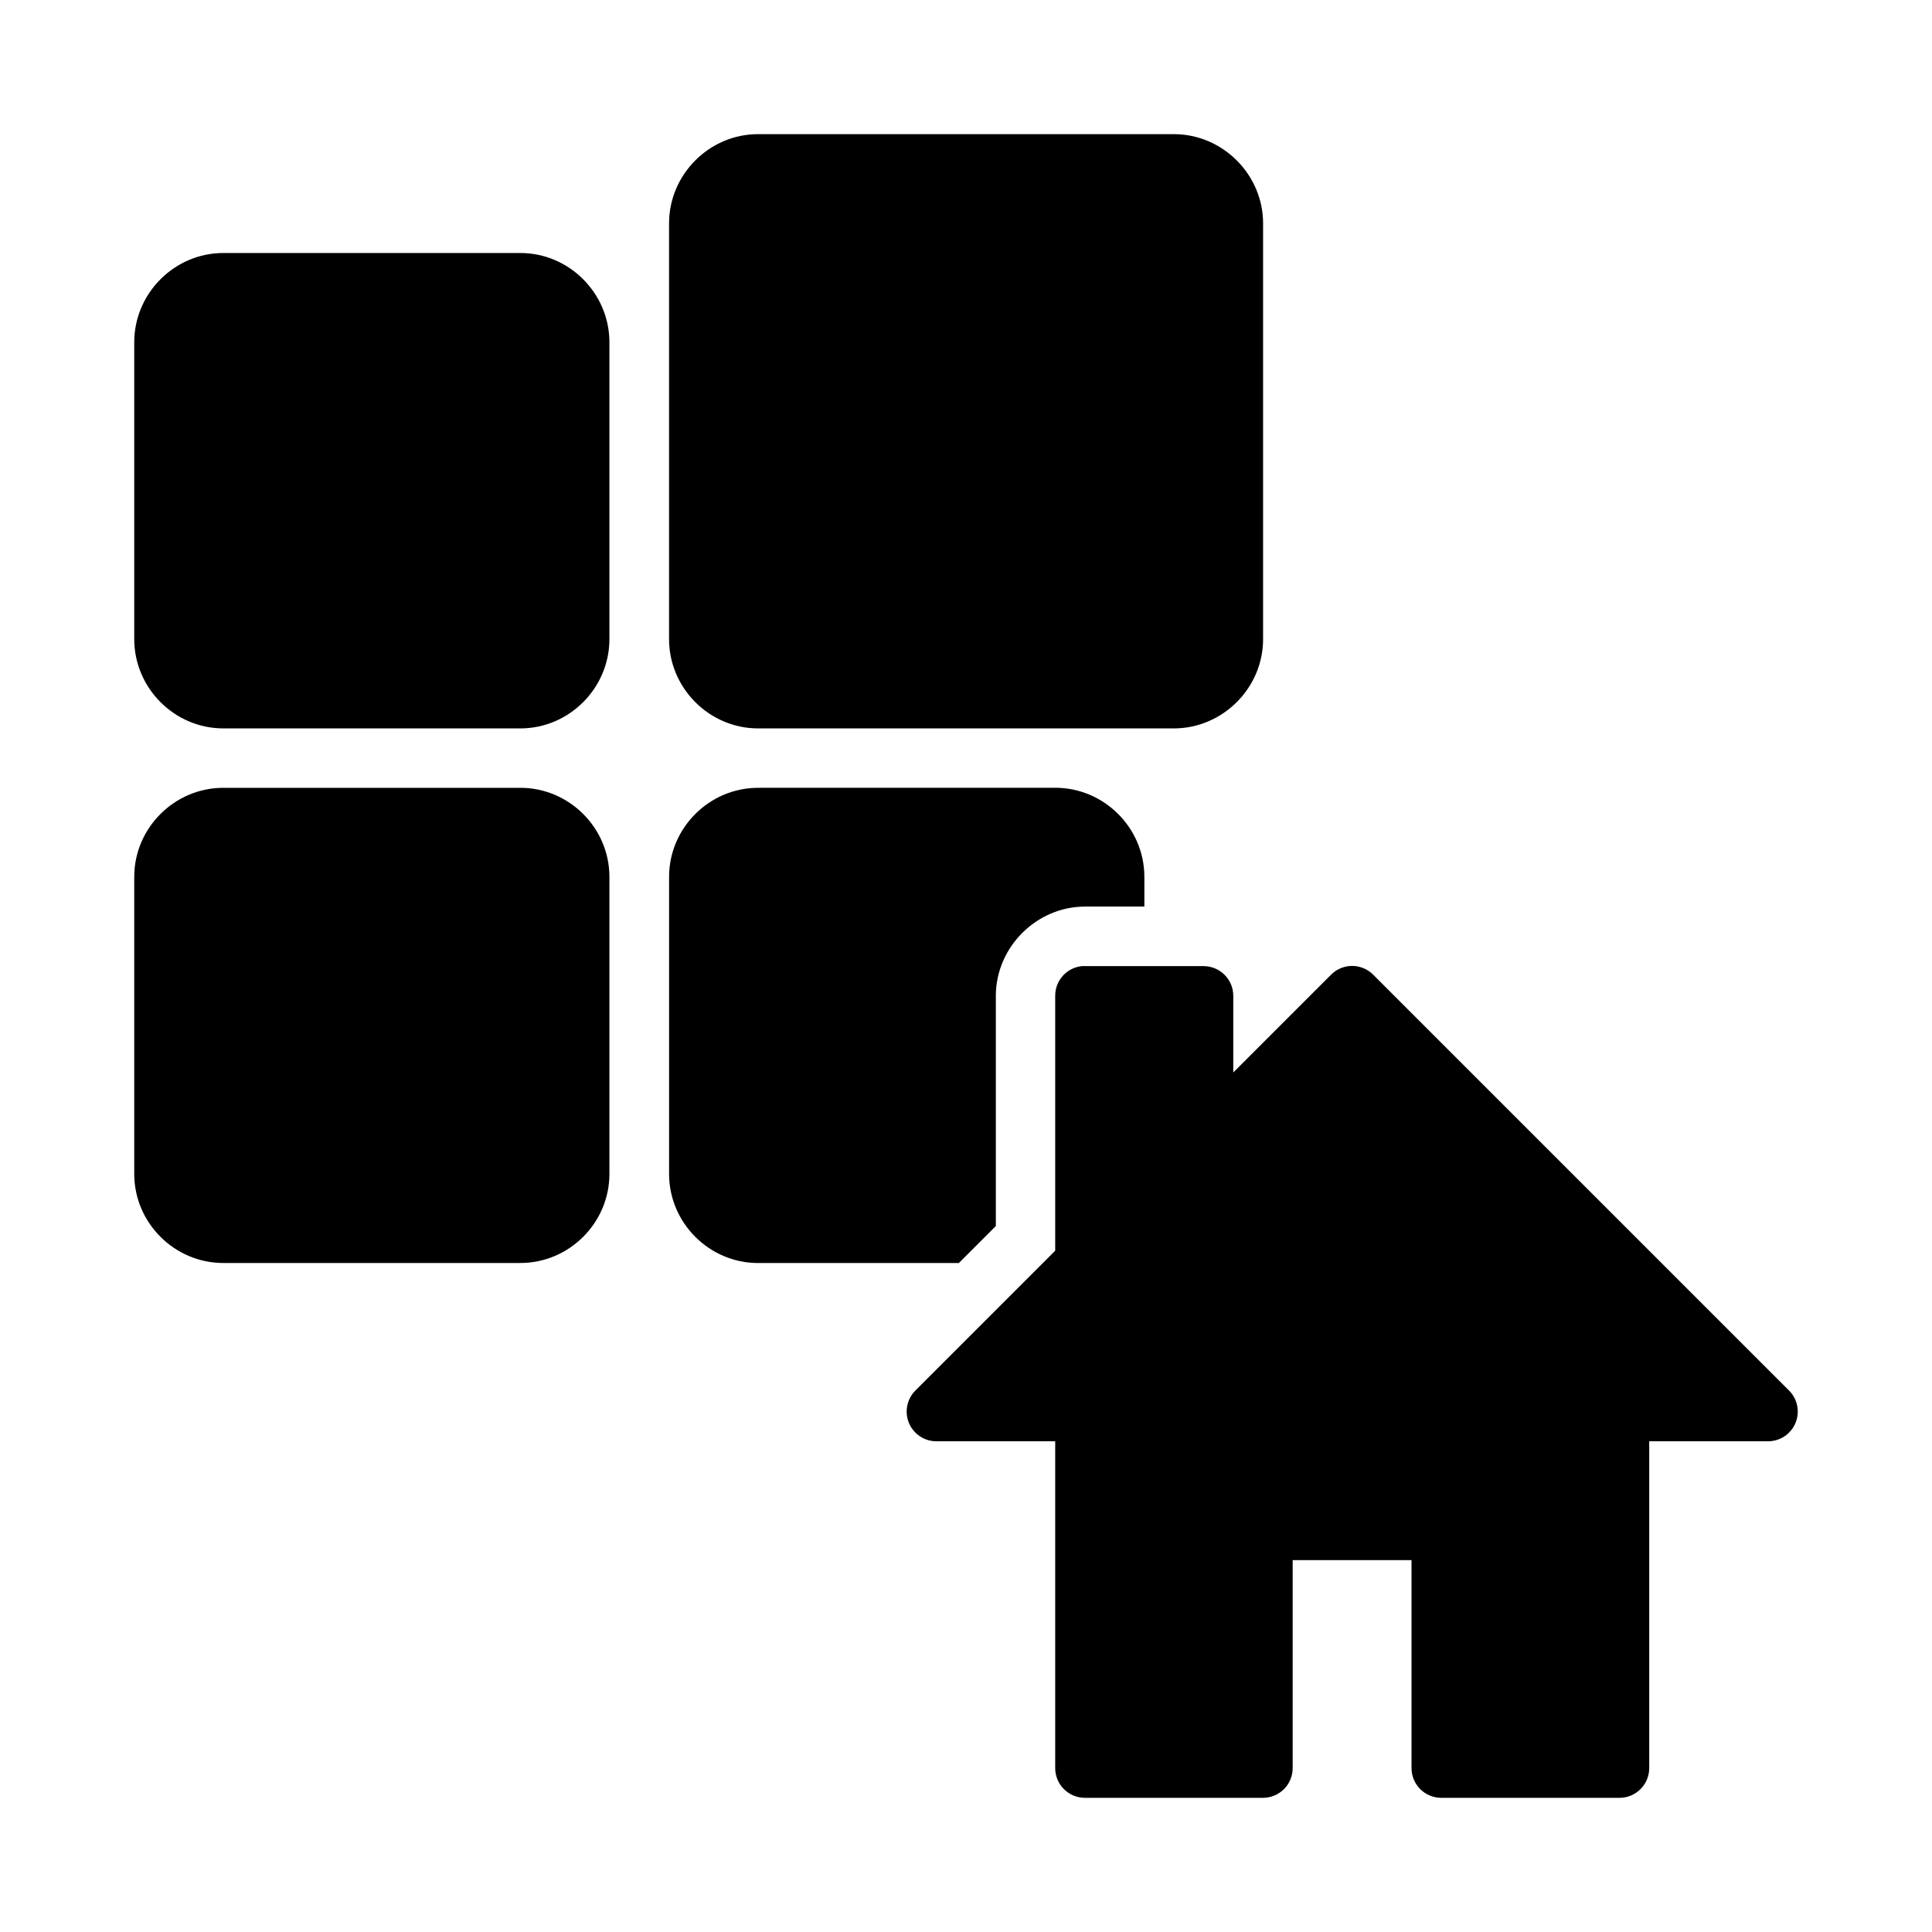
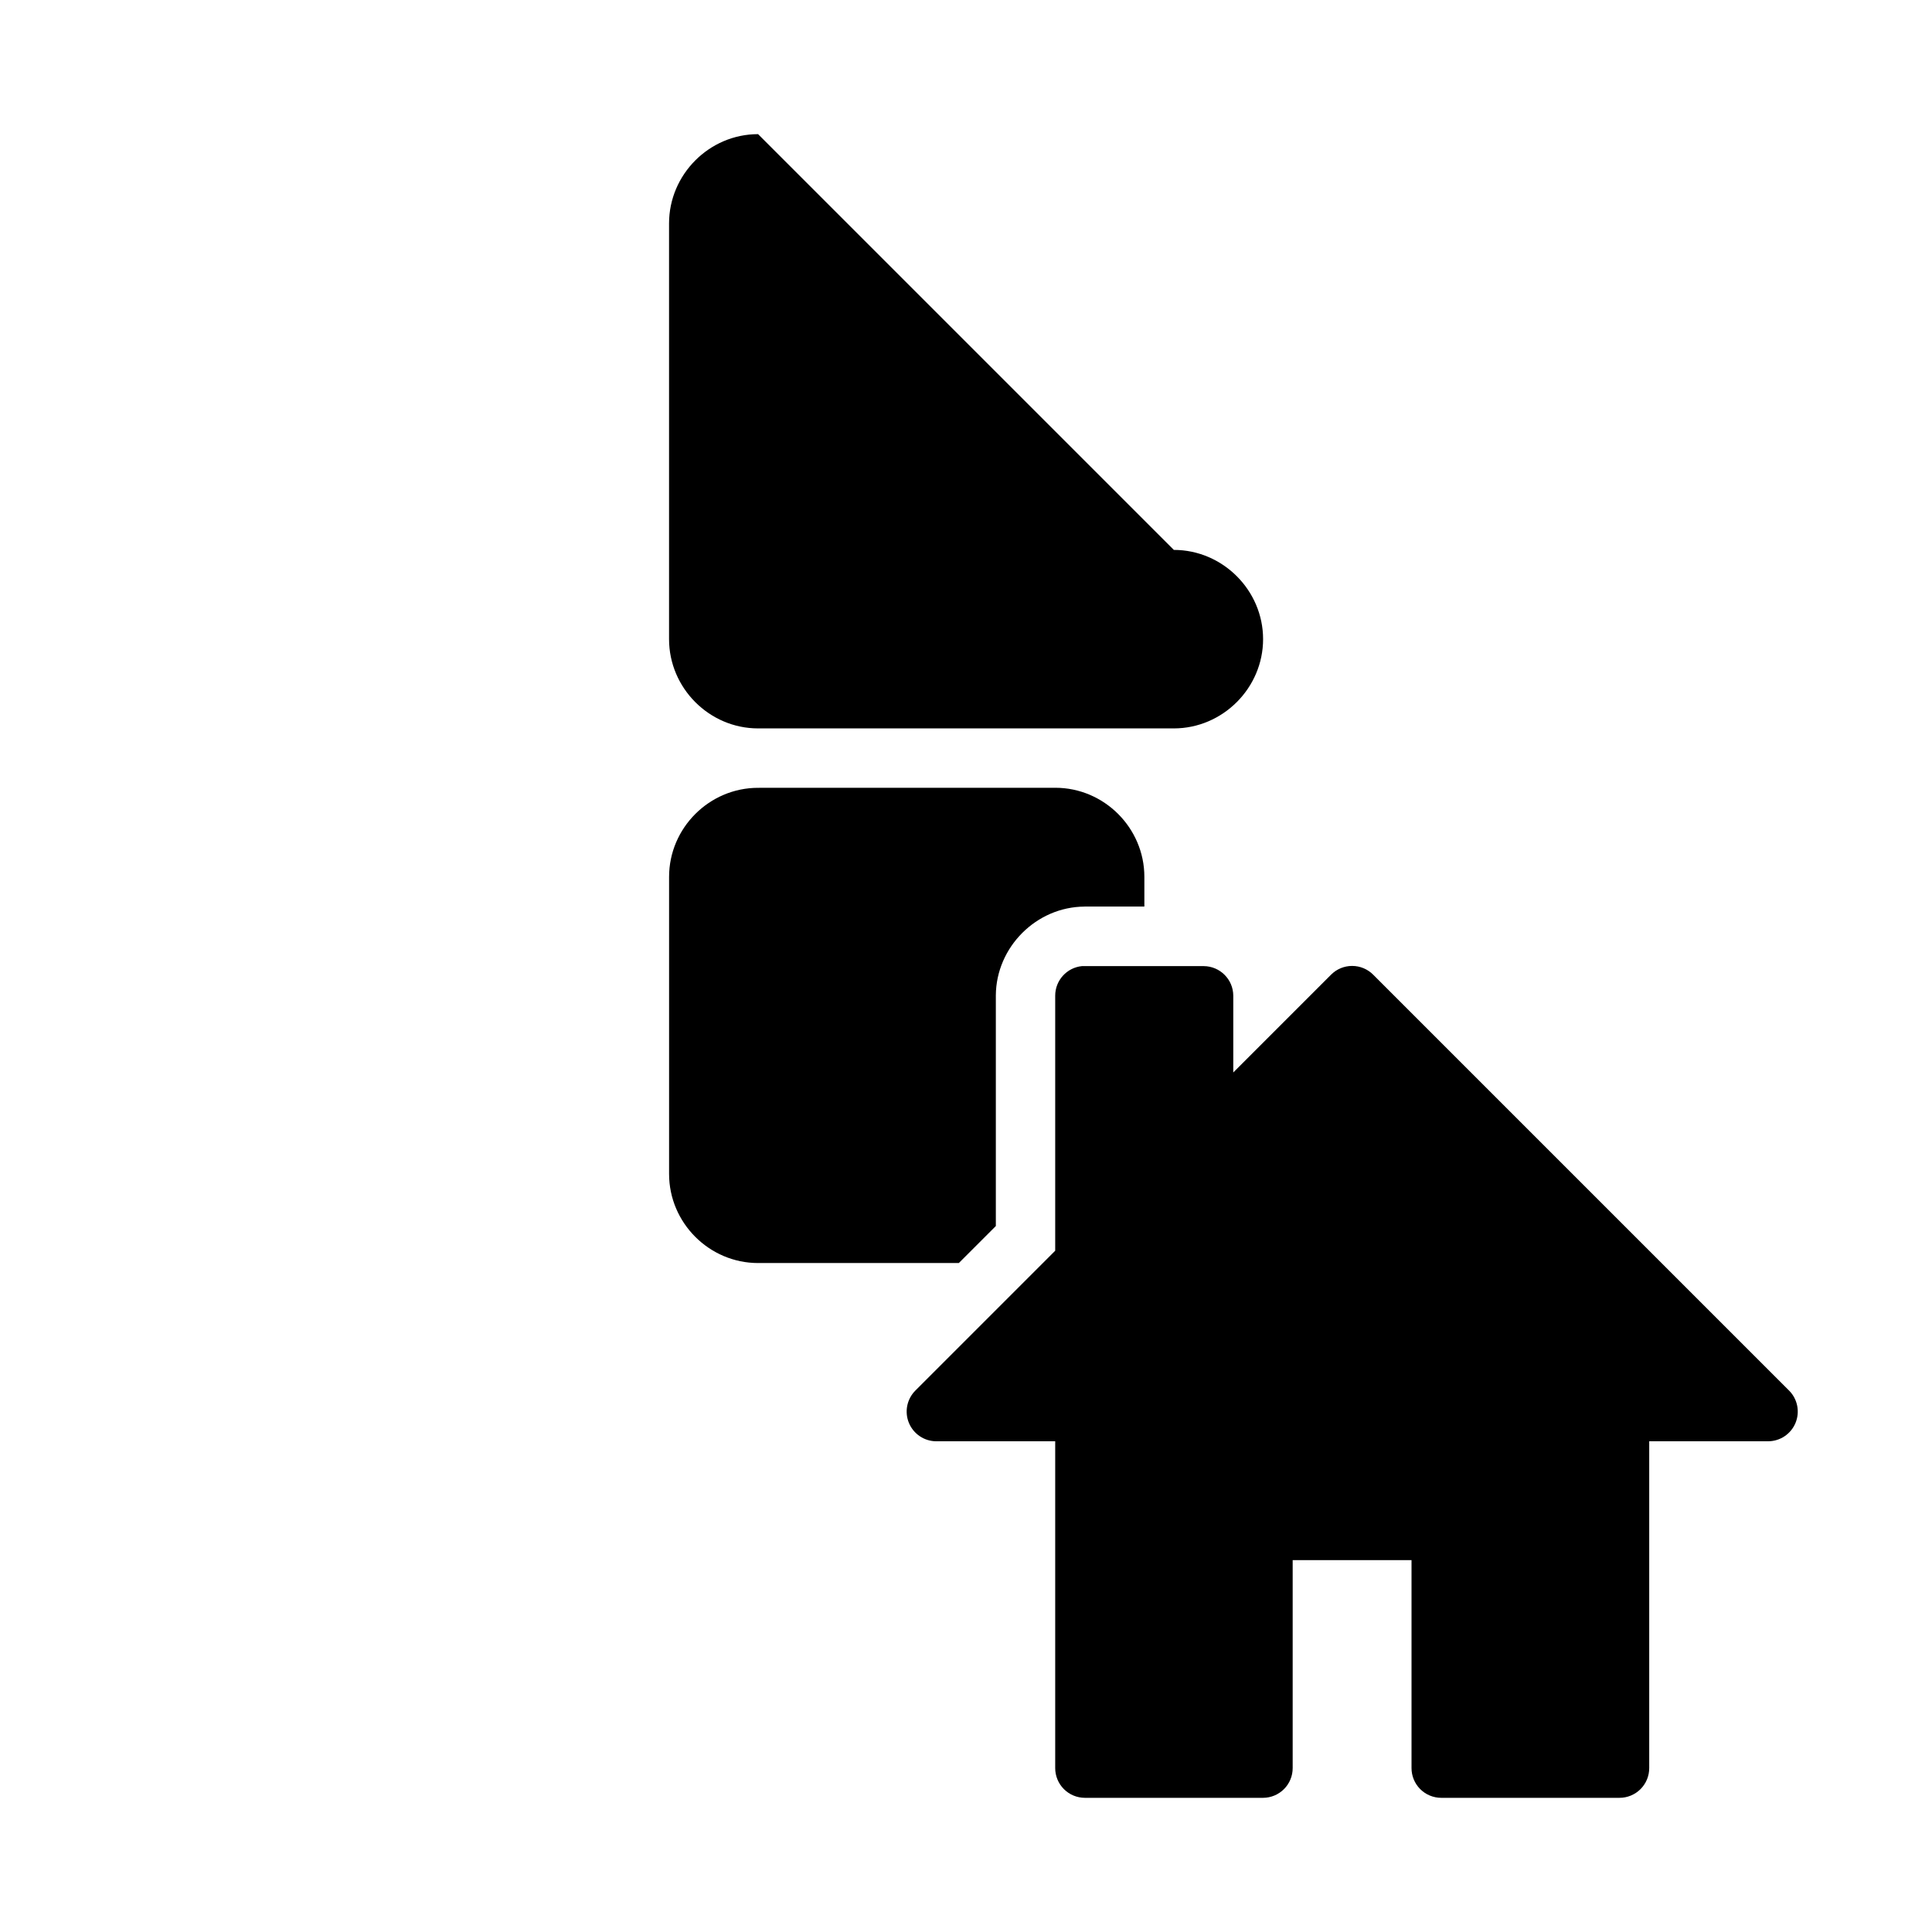
<svg xmlns="http://www.w3.org/2000/svg" fill="#000000" width="800px" height="800px" version="1.1" viewBox="144 144 512 512">
  <g>
    <path d="m430.73 400.03c-4.027 0.402-7.094 3.797-7.09 7.844v67.582l-37.074 37.074c-2.242 2.254-2.906 5.637-1.688 8.574 1.223 2.934 4.086 4.848 7.266 4.852h31.496v86.586-0.004c-0.008 2.09 0.816 4.098 2.285 5.578 1.473 1.48 3.473 2.32 5.562 2.328h47.242c2.09-0.008 4.09-0.848 5.559-2.328 1.473-1.48 2.293-3.488 2.285-5.578v-55.09h31.496v55.09c-0.008 2.09 0.816 4.098 2.285 5.578 1.473 1.48 3.473 2.32 5.559 2.328h47.246c2.098 0.008 4.113-0.824 5.598-2.309 1.484-1.484 2.312-3.496 2.305-5.598v-86.586h31.496v0.004c3.18-0.004 6.047-1.918 7.266-4.852 1.219-2.938 0.555-6.32-1.688-8.574l-110.23-110.23c-1.477-1.484-3.484-2.316-5.578-2.316s-4.102 0.832-5.578 2.316l-25.918 25.918v-20.34c-0.016-4.324-3.519-7.828-7.848-7.844h-31.496 0.004c-0.254-0.012-0.508-0.012-0.758 0z" />
-     <path d="m203.17 352.78c-12.945 0-23.594 10.645-23.594 23.594v78.738c0 12.945 10.645 23.594 23.594 23.594h78.738c12.945 0 23.594-10.645 23.594-23.594v-78.738c0-12.945-10.645-23.594-23.594-23.594z" />
    <path d="m344.9 352.78c-12.945 0-23.586 10.652-23.586 23.602v78.734c0 12.945 10.637 23.602 23.586 23.602h53.199l9.809-9.809v-61.07-0.059c0.078-12.789 10.738-23.465 23.523-23.523v-0.016h0.078 15.758v-7.871c0-12.945-10.652-23.602-23.602-23.602z" />
-     <path d="m203.17 211.05c-12.945 0-23.594 10.703-23.594 23.652v78.68c0 12.945 10.645 23.652 23.594 23.652h78.738c12.945 0 23.594-10.703 23.594-23.652v-78.68c0-12.945-10.645-23.652-23.594-23.652z" />
-     <path d="m344.9 179.55c-12.945 0-23.594 10.703-23.594 23.652v110.18c0 12.945 10.645 23.652 23.594 23.652h110.18c12.945 0 23.652-10.703 23.652-23.652v-110.18c0-12.945-10.703-23.652-23.652-23.652z" />
+     <path d="m344.9 179.55c-12.945 0-23.594 10.703-23.594 23.652v110.18c0 12.945 10.645 23.652 23.594 23.652h110.18c12.945 0 23.652-10.703 23.652-23.652c0-12.945-10.703-23.652-23.652-23.652z" />
  </g>
</svg>